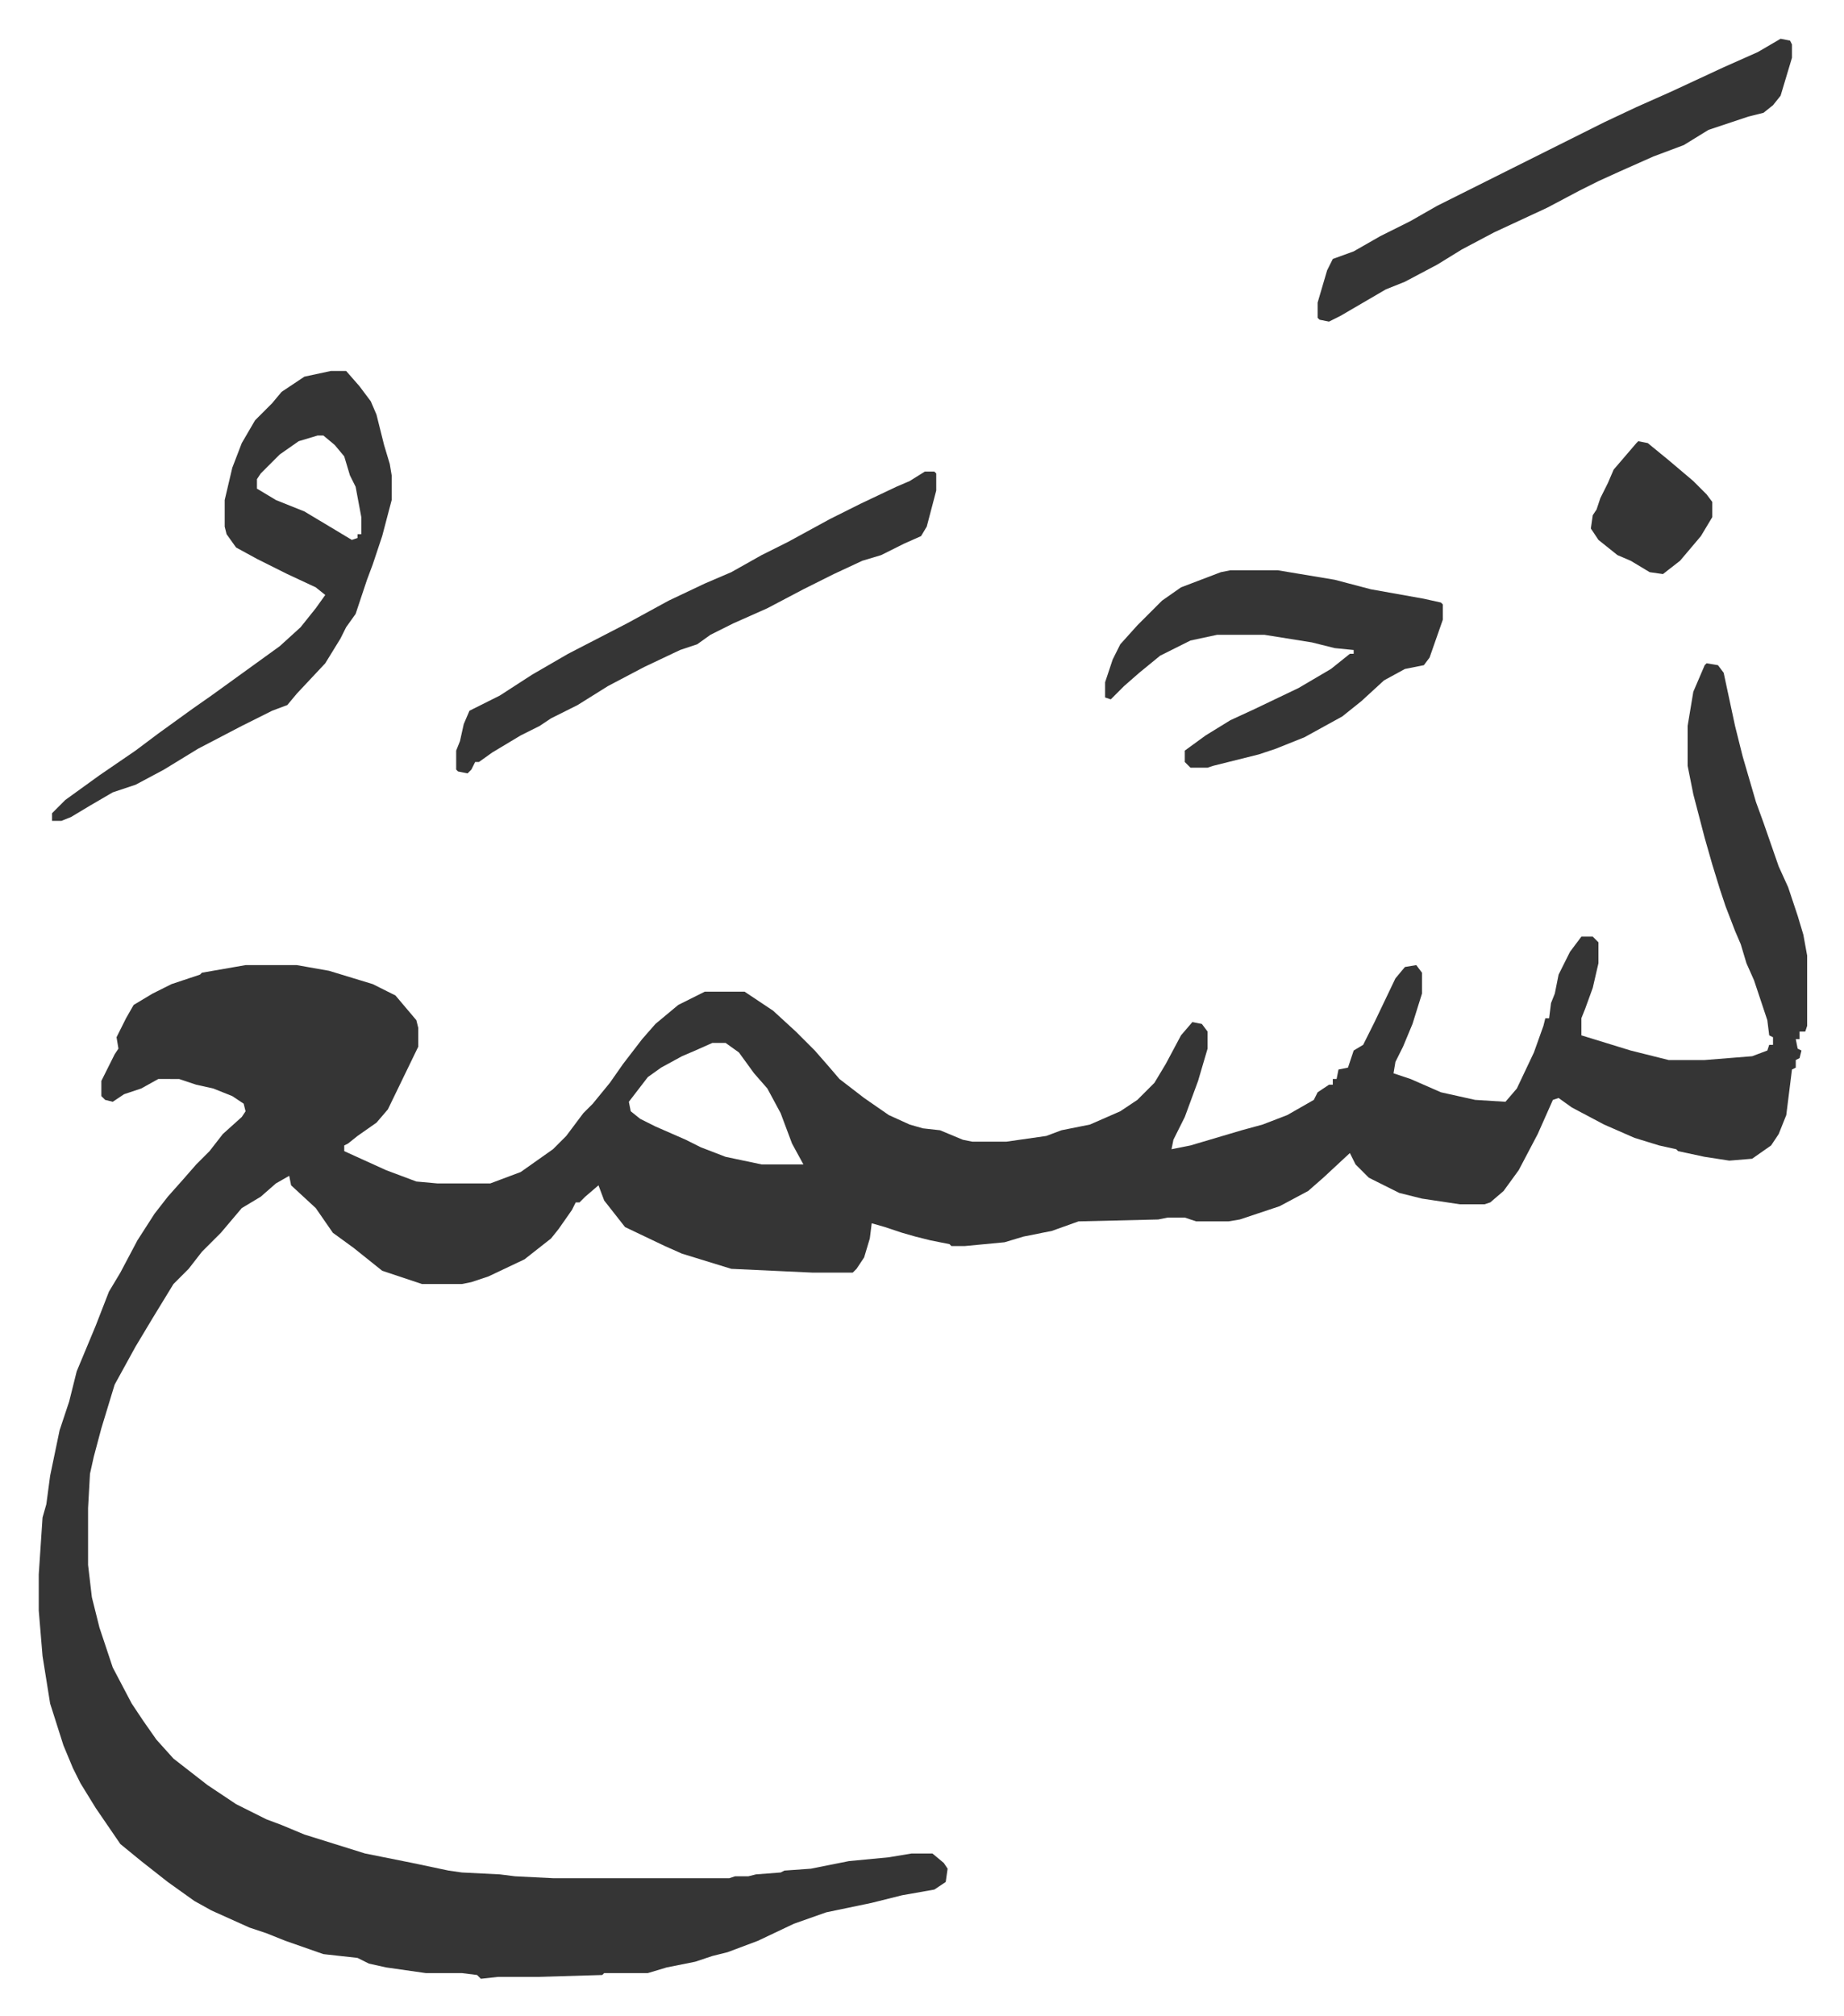
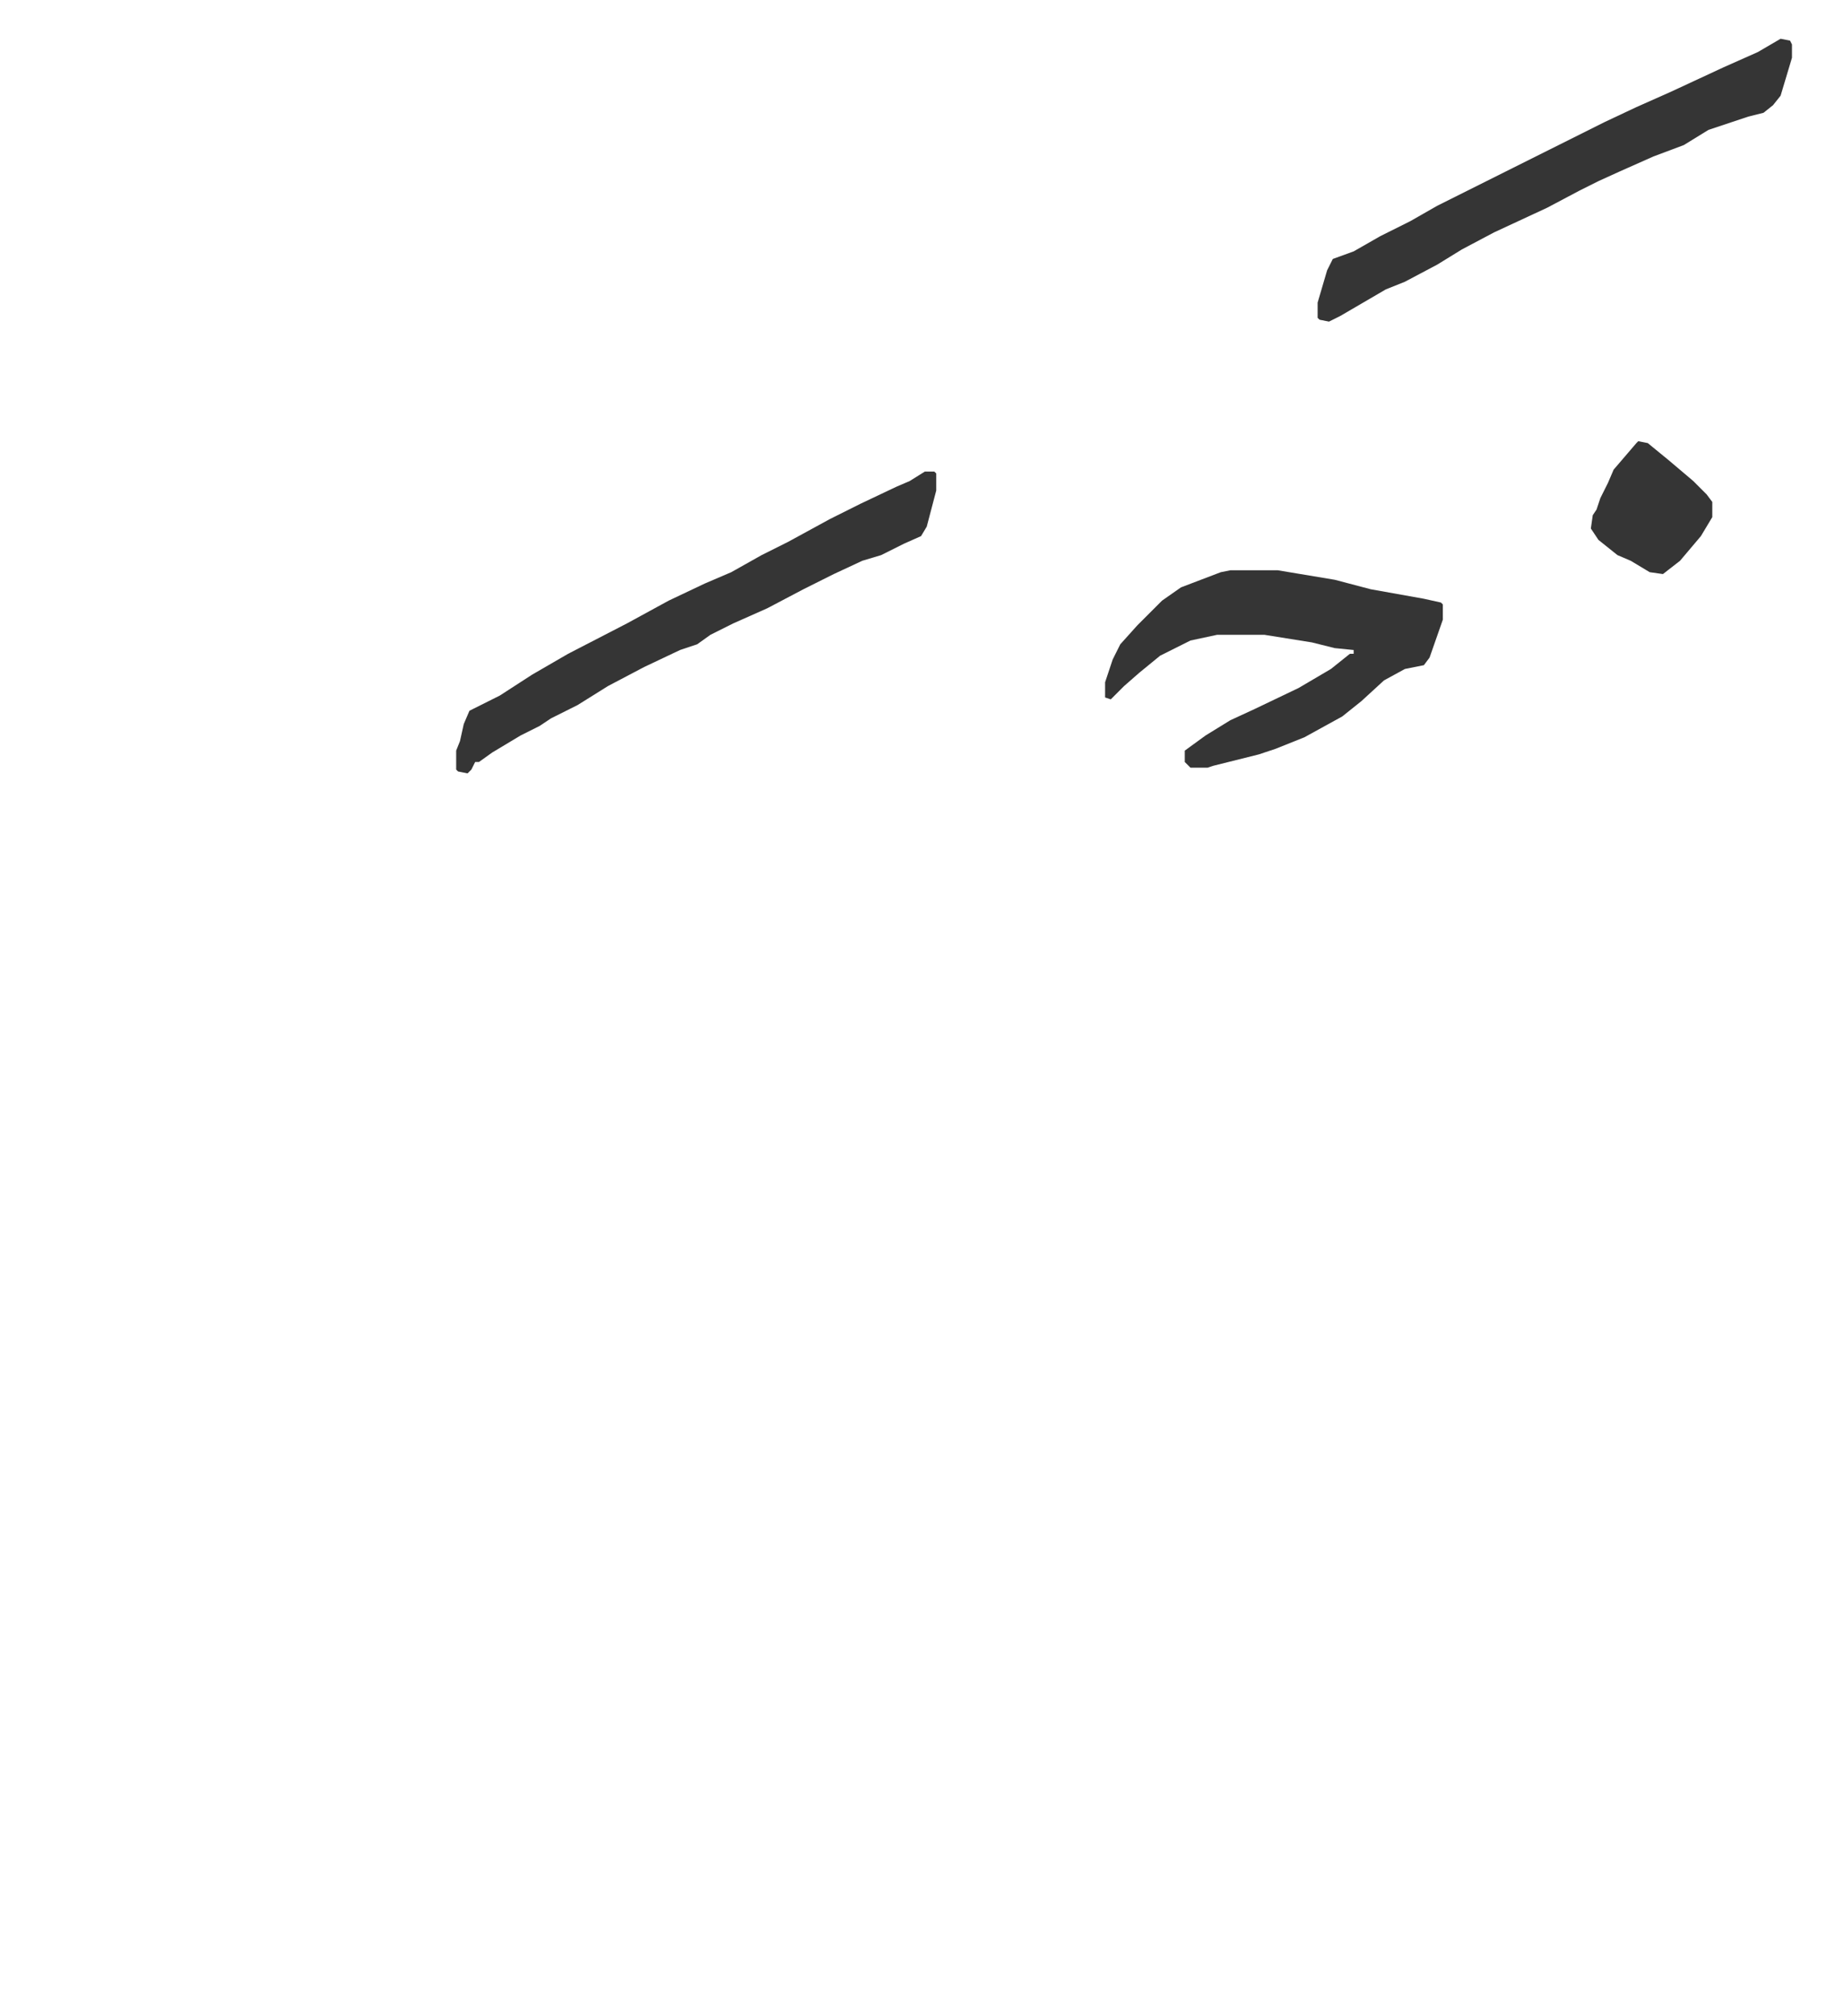
<svg xmlns="http://www.w3.org/2000/svg" role="img" viewBox="-20.42 298.58 971.84 1061.84">
-   <path fill="#353535" id="rule_normal" d="M879 648l6 1 3 4 6 28 4 16 7 24 4 11 8 23 5 11 5 15 3 10 2 11v37l-1 3h-3v4h-2l1 5 2 1-1 4-2 1v4l-2 1-3 24-4 10-4 6-10 7-12 1-13-2-14-3-1-1-9-2-13-4-16-7-17-9-7-5-3 1-8 18-10 19-8 11-7 6-3 1h-13l-20-3-12-3-16-8-7-7-3-6-14 13-8 7-15 8-21 7-6 1h-17l-6-2h-9l-5 1-42 1-14 5-15 3-10 3-21 2h-7l-1-1-10-2-8-2-7-2-9-3-7-2-1 8-3 10-4 6-2 2h-21l-43-2-13-4-13-4-9-4-21-10-11-14-3-8-7 6-3 3h-2l-2 4-7 10-4 5-14 11-19 9-9 3-5 1h-21l-21-7-15-12-11-8-9-13-13-12-1-5-7 4-8 7-10 6-11 13-10 10-7 9-8 8-11 18-9 15-11 20-7 23-4 15-2 9-1 18v30l2 17 4 16 7 21 10 19 6 9 7 10 9 10 18 14 15 10 16 8 8 3 12 5 16 5 16 5 25 5 19 4 7 1 20 1 8 1 20 1h93l3-1h7l4-1 13-1 2-1 14-1 20-4 21-2 12-2h11l6 5 2 3-1 7-6 4-17 3-16 4-24 5-17 6-19 9-16 6-8 2-9 3-15 3-10 3h-23l-1 1-34 1h-21l-9 1-2-2-8-1h-19l-21-3-9-2-6-3-18-2-20-7-10-4-9-3-20-9-9-5-14-10-14-11-11-9-13-19-8-13-4-8-5-12-7-22-4-25-2-24v-19l2-30 2-7 2-15 5-24 5-15 4-16 10-24 7-18 6-10 9-17 9-14 7-9 8-9 7-8 7-7 7-9 10-9 2-3-1-4-6-4-10-4-9-2-9-3H63l-9 5-9 3-6 4-4-1-2-2v-8l7-14 2-3-1-6 5-10 4-7 10-6 10-5 15-5 1-1 23-4h27l17 3 23 7 12 6 11 13 1 4v10l-16 33-6 7-10 7-5 4-2 1v3l22 10 16 6 11 1h28l16-6 17-12 7-7 9-12 5-5 9-11 7-10 10-13 7-8 12-10 14-7h21l15 10 12 11 10 10 7 8 6 7 13 10 13 9 11 5 7 2 9 1 12 5 5 1h18l21-3 8-3 15-3 16-7 9-6 9-9 6-10 8-15 6-7 5 1 3 4v9l-5 17-7 19-6 12-1 5 10-2 27-8 11-3 13-5 14-8 2-4 6-4h2v-3h2l1-5 5-1 3-9 5-3 6-12 11-23 5-6 6-1 3 4v11l-5 16-5 12-4 8-1 6 9 3 16 7 18 4 16 1 6-7 9-19 5-14 1-4h2l1-8 2-5 2-10 6-12 6-8h6l3 3v11l-3 13-4 11-2 5v9l26 8 20 5h19l25-2 8-3 1-3h2v-4l-2-1-1-8-7-21-4-9-3-10-3-7-5-13-3-9-4-13-4-14-6-23-3-15v-21l3-18 6-14zM355 848l-9 4-7 3-11 6-7 5-10 13 1 5 5 4 8 4 16 7 8 4 13 5 19 4h22l-6-11-6-16-7-13-7-8-8-11-7-5zM154 494h8l7 8 6 8 3 7 4 16 3 10 1 6v13l-5 19-5 15-3 8-6 18-5 7-3 6-8 13-15 16-5 6-8 3-16 8-23 12-18 11-15 8-12 4-12 7-10 6-5 2H7v-4l7-7 18-13 19-13 12-9 18-13 10-7 18-13 18-13 11-10 8-10 5-7-5-4-15-7-16-8-11-6-5-7-1-4v-14l4-17 5-13 7-12 9-9 5-6 12-8zm-7 34l-10 3-10 7-10 10-2 3v5l10 6 15 6 25 15 3-1v-2h2v-9l-3-16-3-6-3-10-5-6-6-5z" />
  <path fill="#353535" id="rule_normal" d="M628 599h25l30 5 19 5 28 5 9 2 1 1v8l-7 20-3 4-10 2-11 6-12 11-10 8-20 11-15 6-9 3-24 6-3 1h-9l-3-3v-6l11-8 13-8 13-6 23-11 17-10 10-8h2v-2l-10-1-12-3-25-4h-25l-14 3-16 8-11 9-8 7-7 7-3-1v-8l4-12 4-8 9-10 13-13 10-7 21-8zm290-280l5 1 1 2v7l-6 20-4 5-5 4-8 2-21 7-13 8-16 6-18 8-11 5-10 5-17 9-28 13-17 9-13 8-17 9-10 4-12 7-12 7-6 3-5-1-1-1v-8l5-17 3-6 11-4 14-8 16-8 14-8 40-20 16-8 16-8 16-8 17-8 18-8 28-13 18-8zM467 547h5l1 1v9l-5 19-3 5-9 4-12 6-10 3-15 7-16 8-19 10-18 8-12 6-7 5-9 3-19 9-19 10-16 10-14 7-6 4-10 5-15 9-7 5h-2l-2 4-2 2-5-1-1-1v-10l2-5 2-9 3-7 16-8 17-11 19-11 31-16 22-12 19-9 14-6 16-9 14-7 22-12 16-8 19-9 7-3zm376-16l5 1 11 9 13 11 7 7 3 4v8l-6 10-11 13-9 7-7-1-10-6-7-3-10-8-4-6 1-7 2-3 2-6 4-8 3-7 12-14z" />
</svg>